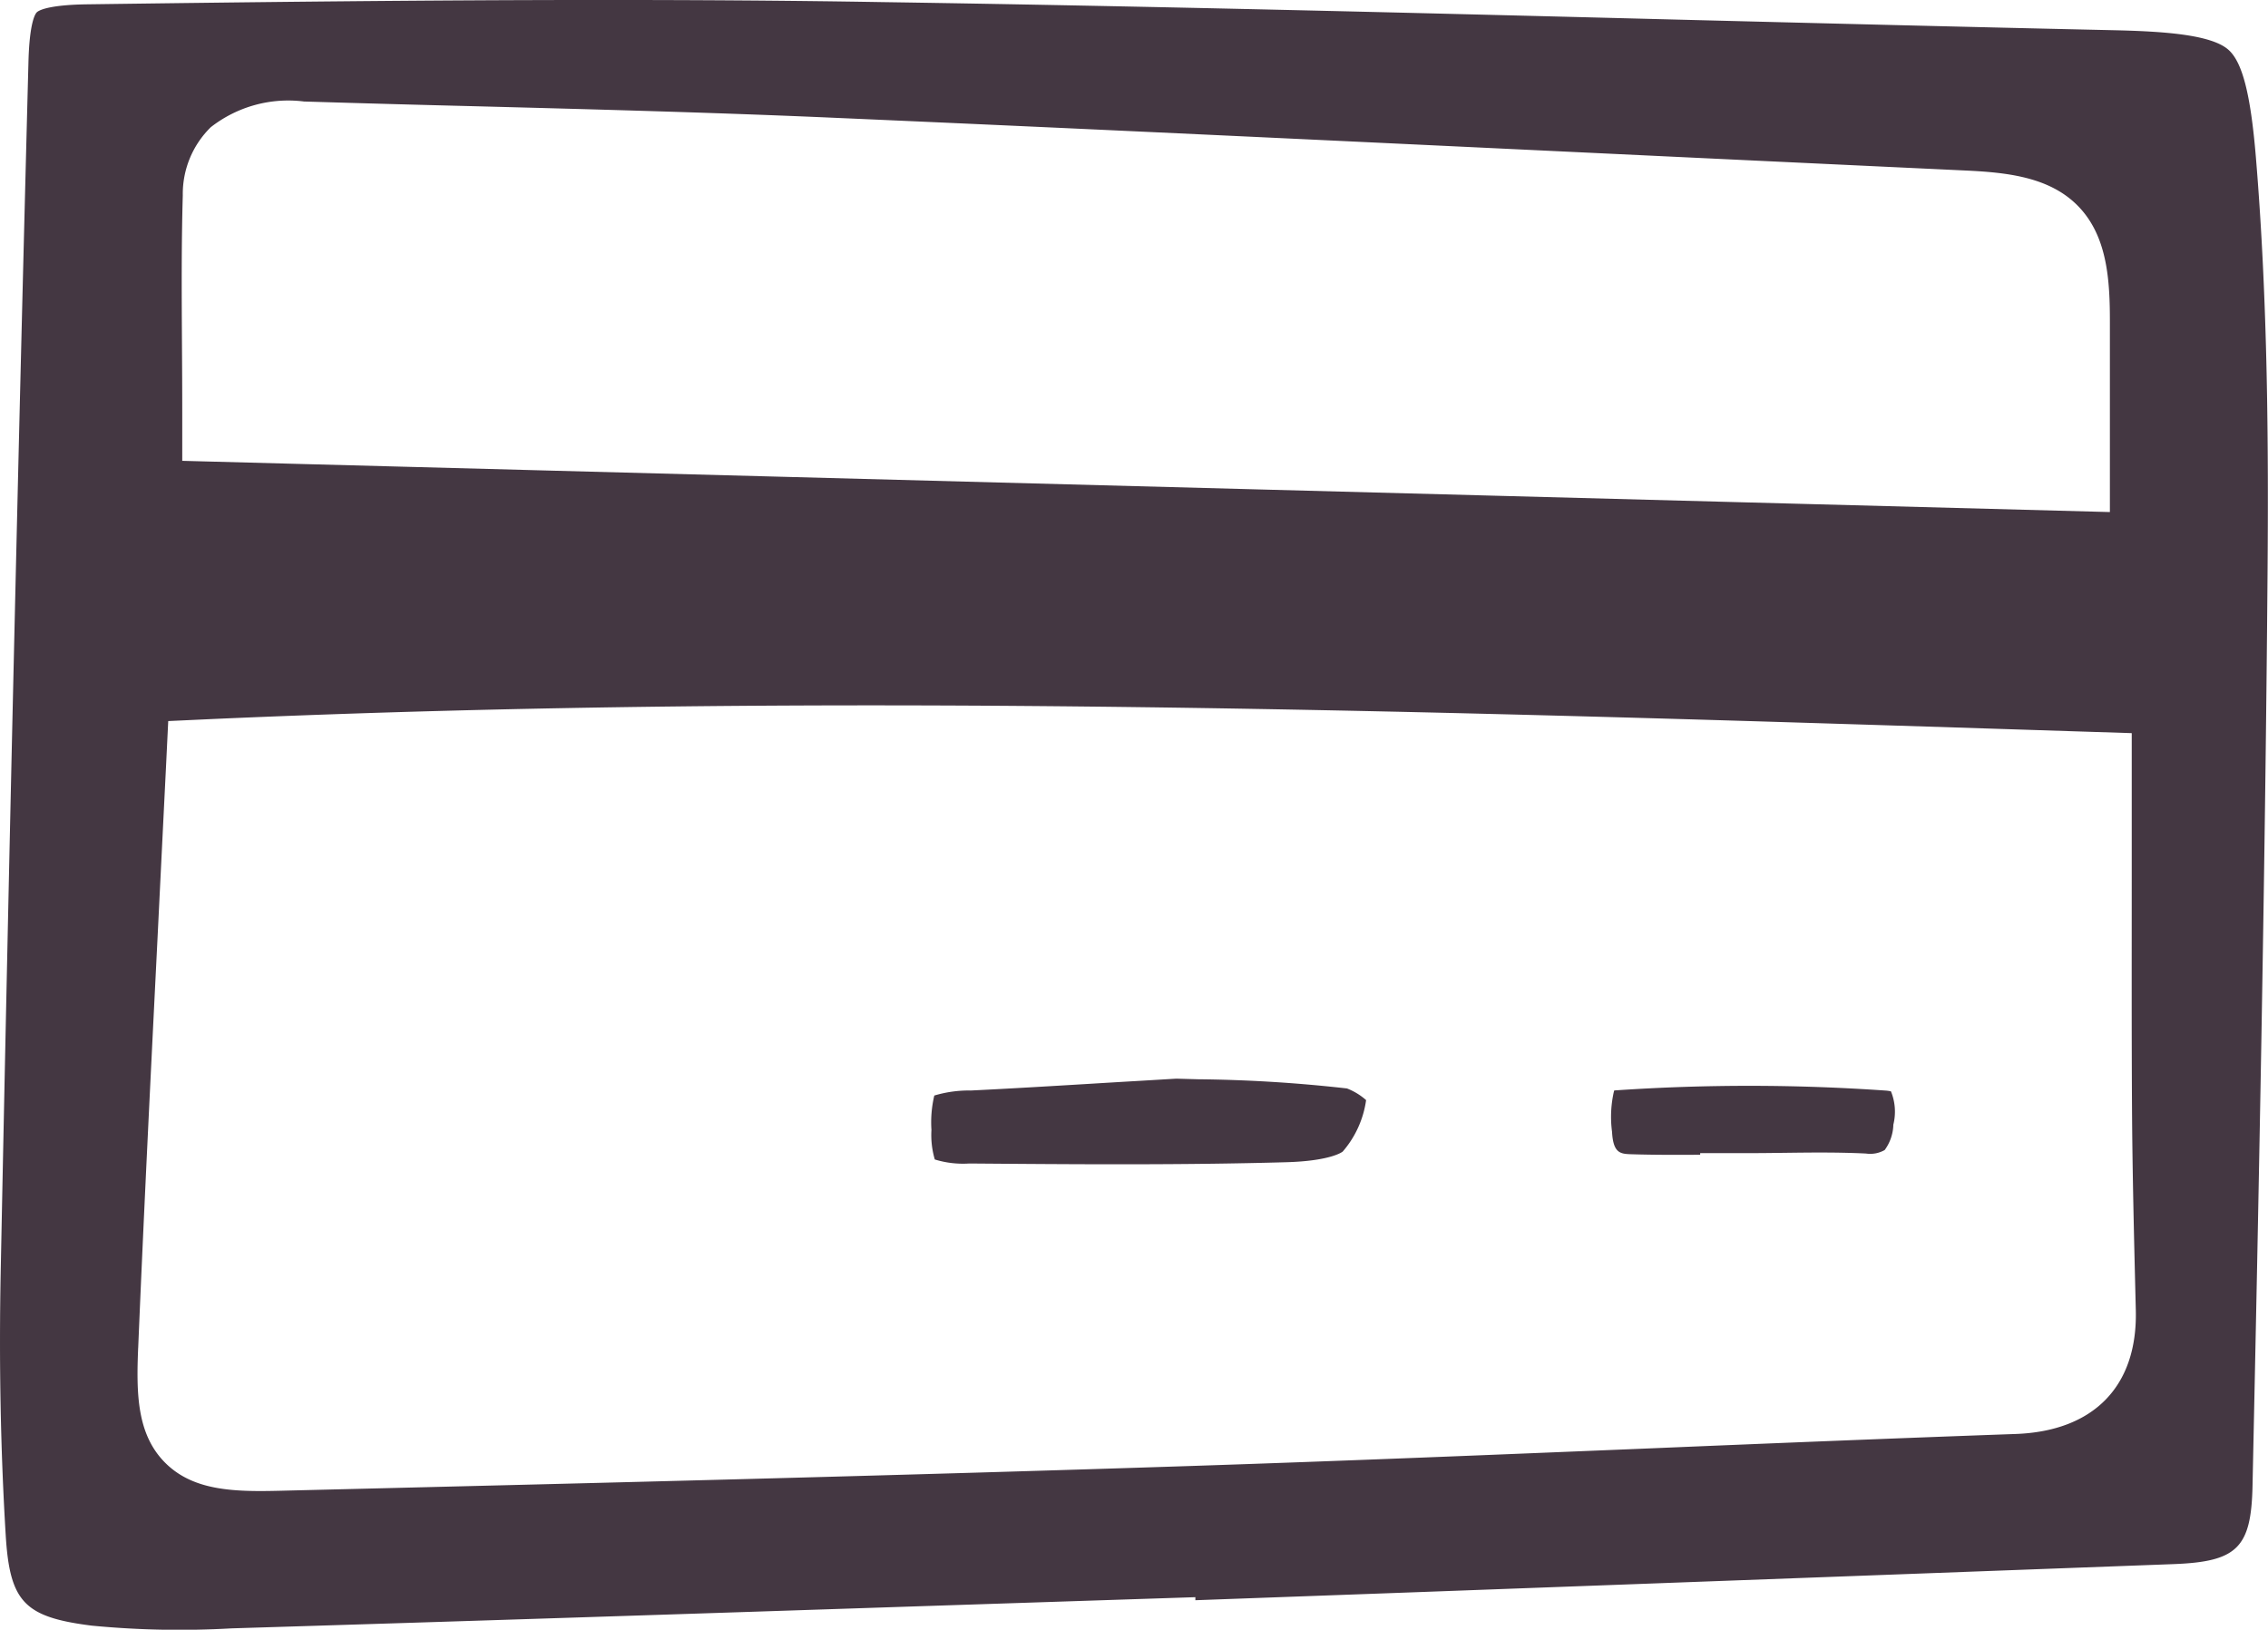
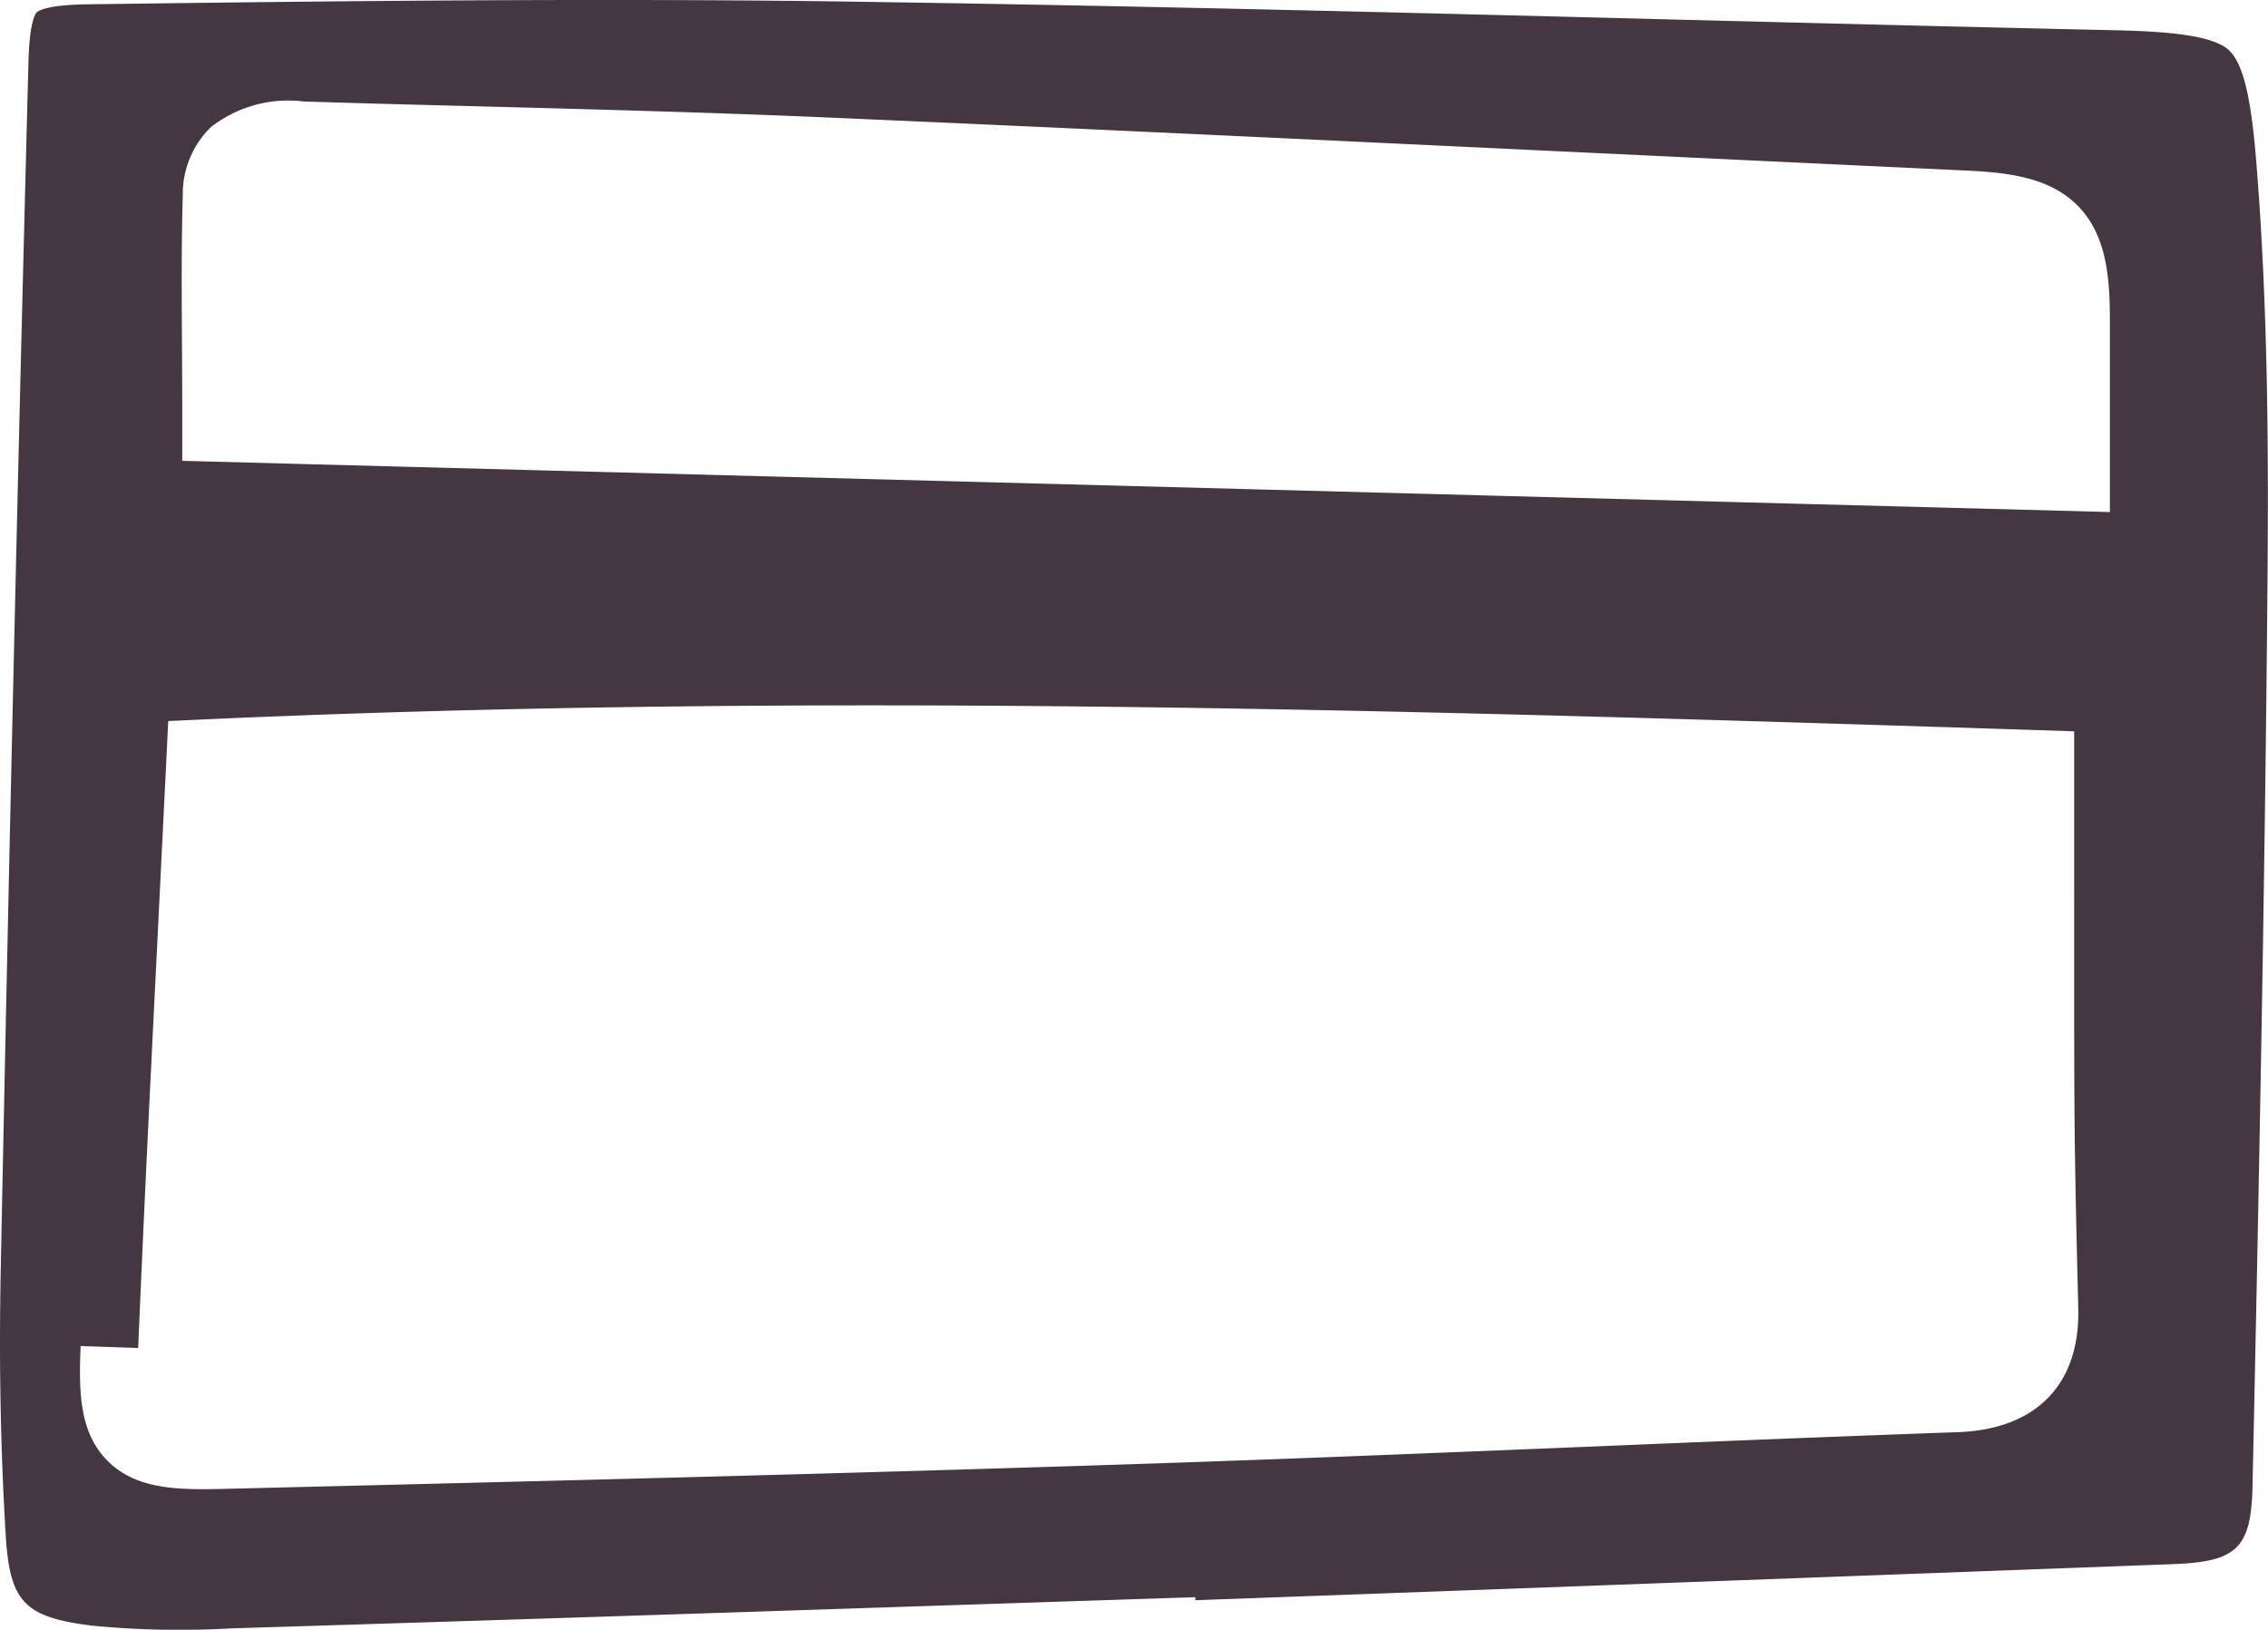
<svg xmlns="http://www.w3.org/2000/svg" viewBox="0 0 108.555 78.014" height="78.014" width="108.555">
  <g transform="translate(0 0)" data-name="Group 1753" id="Group_1753">
    <g transform="translate(0 0)" data-name="Group 1754" id="Group_1754">
-       <path fill="#443742" transform="translate(0.001 -0.001)" d="M4.383,77.821a43.841,43.841,0,0,0,6.7.131c10.987-.336,22.139-.7,32.924-1.059l13.207-.434,0,.146,11-.4q17.911-.659,35.821-1.329c3.044-.115,3.715-.779,3.778-3.735.3-14.007.6-28.916.719-43.652.048-5.985.02-13.038-.559-19.974-.251-3.015-.647-4.552-1.323-5.14-.834-.726-3.131-.875-5.489-.928-6.982-.155-14.079-.335-20.942-.509C67.732.617,54.813.29,42.111.1,37.752.028,33.358,0,28.973,0,20.57,0,12.2.1,4.161.208,2.21.235,1.818.531,1.76.591c-.082.082-.353.5-.4,2.408C.872,21.62.44,40.545.033,60.857-.053,65.2.027,69.45.272,73.485c.195,3.2.886,3.928,4.111,4.336M8.748,9.354a4.475,4.475,0,0,1,1.338-3.262A6.018,6.018,0,0,1,14.55,4.86q4.157.127,8.315.23c5.52.145,11.228.295,16.848.54,11.935.519,24.066,1.1,35.8,1.656q9.263.441,18.528.876c2.008.093,4.083.3,5.456,1.738s1.493,3.532,1.489,5.547c0,1.477,0,2.954,0,4.479v4.587L8.722,22.061V19.749c0-1.094-.006-2.162-.013-3.213-.015-2.473-.029-4.808.039-7.183M6.613,64.53c.272-6.514.59-12.891.927-19.642q.2-4.071.406-8.208l.105-2.161,2.161-.1c29.837-1.315,58.606-.39,89.066.59l2.754.088v2.3q0,2.365,0,4.7c0,3.563-.009,7.247.012,10.848.018,3.049.094,6.16.168,9.169l.015.615c.088,3.628-2.01,5.785-5.758,5.918-5.918.21-11.939.457-17.761.7-7.077.29-14.395.591-21.6.828-14.166.466-28.568.819-42.5,1.16l-1.27.031c-.3.007-.592.012-.88.012-1.831,0-3.426-.208-4.575-1.376-1.33-1.354-1.363-3.282-1.271-5.478" data-name="Path 3941" id="Path_3941" />
-       <path fill="#443742" transform="translate(-105.682 -122.403)" d="M152.126,174.605a5.82,5.82,0,0,0-1.725.242,5.561,5.561,0,0,0-.137,1.647,4.155,4.155,0,0,0,.161,1.414,4.592,4.592,0,0,0,1.645.193h.093c4.954.039,10.077.08,15.089-.062,2.163-.061,2.7-.508,2.7-.512a4.775,4.775,0,0,0,1.117-2.461,3.031,3.031,0,0,0-.916-.558,68.907,68.907,0,0,0-7.134-.44l-1.036-.029-1.673.1q-1.245.072-2.49.148c-1.865.112-3.794.228-5.7.321" data-name="Path 3942" id="Path_3942" />
-       <path fill="#443742" transform="translate(-182.835 -123.219)" d="M273.452,177.08a2.577,2.577,0,0,0-.109-1.617,1.555,1.555,0,0,0-.244-.037,94.169,94.169,0,0,0-12.9-.013c-.044,0-.079.007-.106.012a5.444,5.444,0,0,0-.1,1.974c.057,1.047.411,1.058.946,1.075,1.076.033,2.185.031,3.273.024v-.078h2.374c.55,0,1.1-.007,1.651-.014,1.272-.016,2.588-.032,3.915.034a1.394,1.394,0,0,0,.892-.169,2.148,2.148,0,0,0,.413-1.191" data-name="Path 3943" id="Path_3943" />
+       <path fill="#443742" transform="translate(0.001 -0.001)" d="M4.383,77.821a43.841,43.841,0,0,0,6.7.131c10.987-.336,22.139-.7,32.924-1.059l13.207-.434,0,.146,11-.4q17.911-.659,35.821-1.329c3.044-.115,3.715-.779,3.778-3.735.3-14.007.6-28.916.719-43.652.048-5.985.02-13.038-.559-19.974-.251-3.015-.647-4.552-1.323-5.14-.834-.726-3.131-.875-5.489-.928-6.982-.155-14.079-.335-20.942-.509C67.732.617,54.813.29,42.111.1,37.752.028,33.358,0,28.973,0,20.57,0,12.2.1,4.161.208,2.21.235,1.818.531,1.76.591c-.082.082-.353.5-.4,2.408C.872,21.62.44,40.545.033,60.857-.053,65.2.027,69.45.272,73.485c.195,3.2.886,3.928,4.111,4.336M8.748,9.354a4.475,4.475,0,0,1,1.338-3.262A6.018,6.018,0,0,1,14.55,4.86q4.157.127,8.315.23c5.52.145,11.228.295,16.848.54,11.935.519,24.066,1.1,35.8,1.656q9.263.441,18.528.876c2.008.093,4.083.3,5.456,1.738s1.493,3.532,1.489,5.547c0,1.477,0,2.954,0,4.479v4.587L8.722,22.061V19.749c0-1.094-.006-2.162-.013-3.213-.015-2.473-.029-4.808.039-7.183M6.613,64.53c.272-6.514.59-12.891.927-19.642q.2-4.071.406-8.208l.105-2.161,2.161-.1c29.837-1.315,58.606-.39,89.066.59v2.3q0,2.365,0,4.7c0,3.563-.009,7.247.012,10.848.018,3.049.094,6.16.168,9.169l.015.615c.088,3.628-2.01,5.785-5.758,5.918-5.918.21-11.939.457-17.761.7-7.077.29-14.395.591-21.6.828-14.166.466-28.568.819-42.5,1.16l-1.27.031c-.3.007-.592.012-.88.012-1.831,0-3.426-.208-4.575-1.376-1.33-1.354-1.363-3.282-1.271-5.478" data-name="Path 3941" id="Path_3941" />
    </g>
  </g>
</svg>